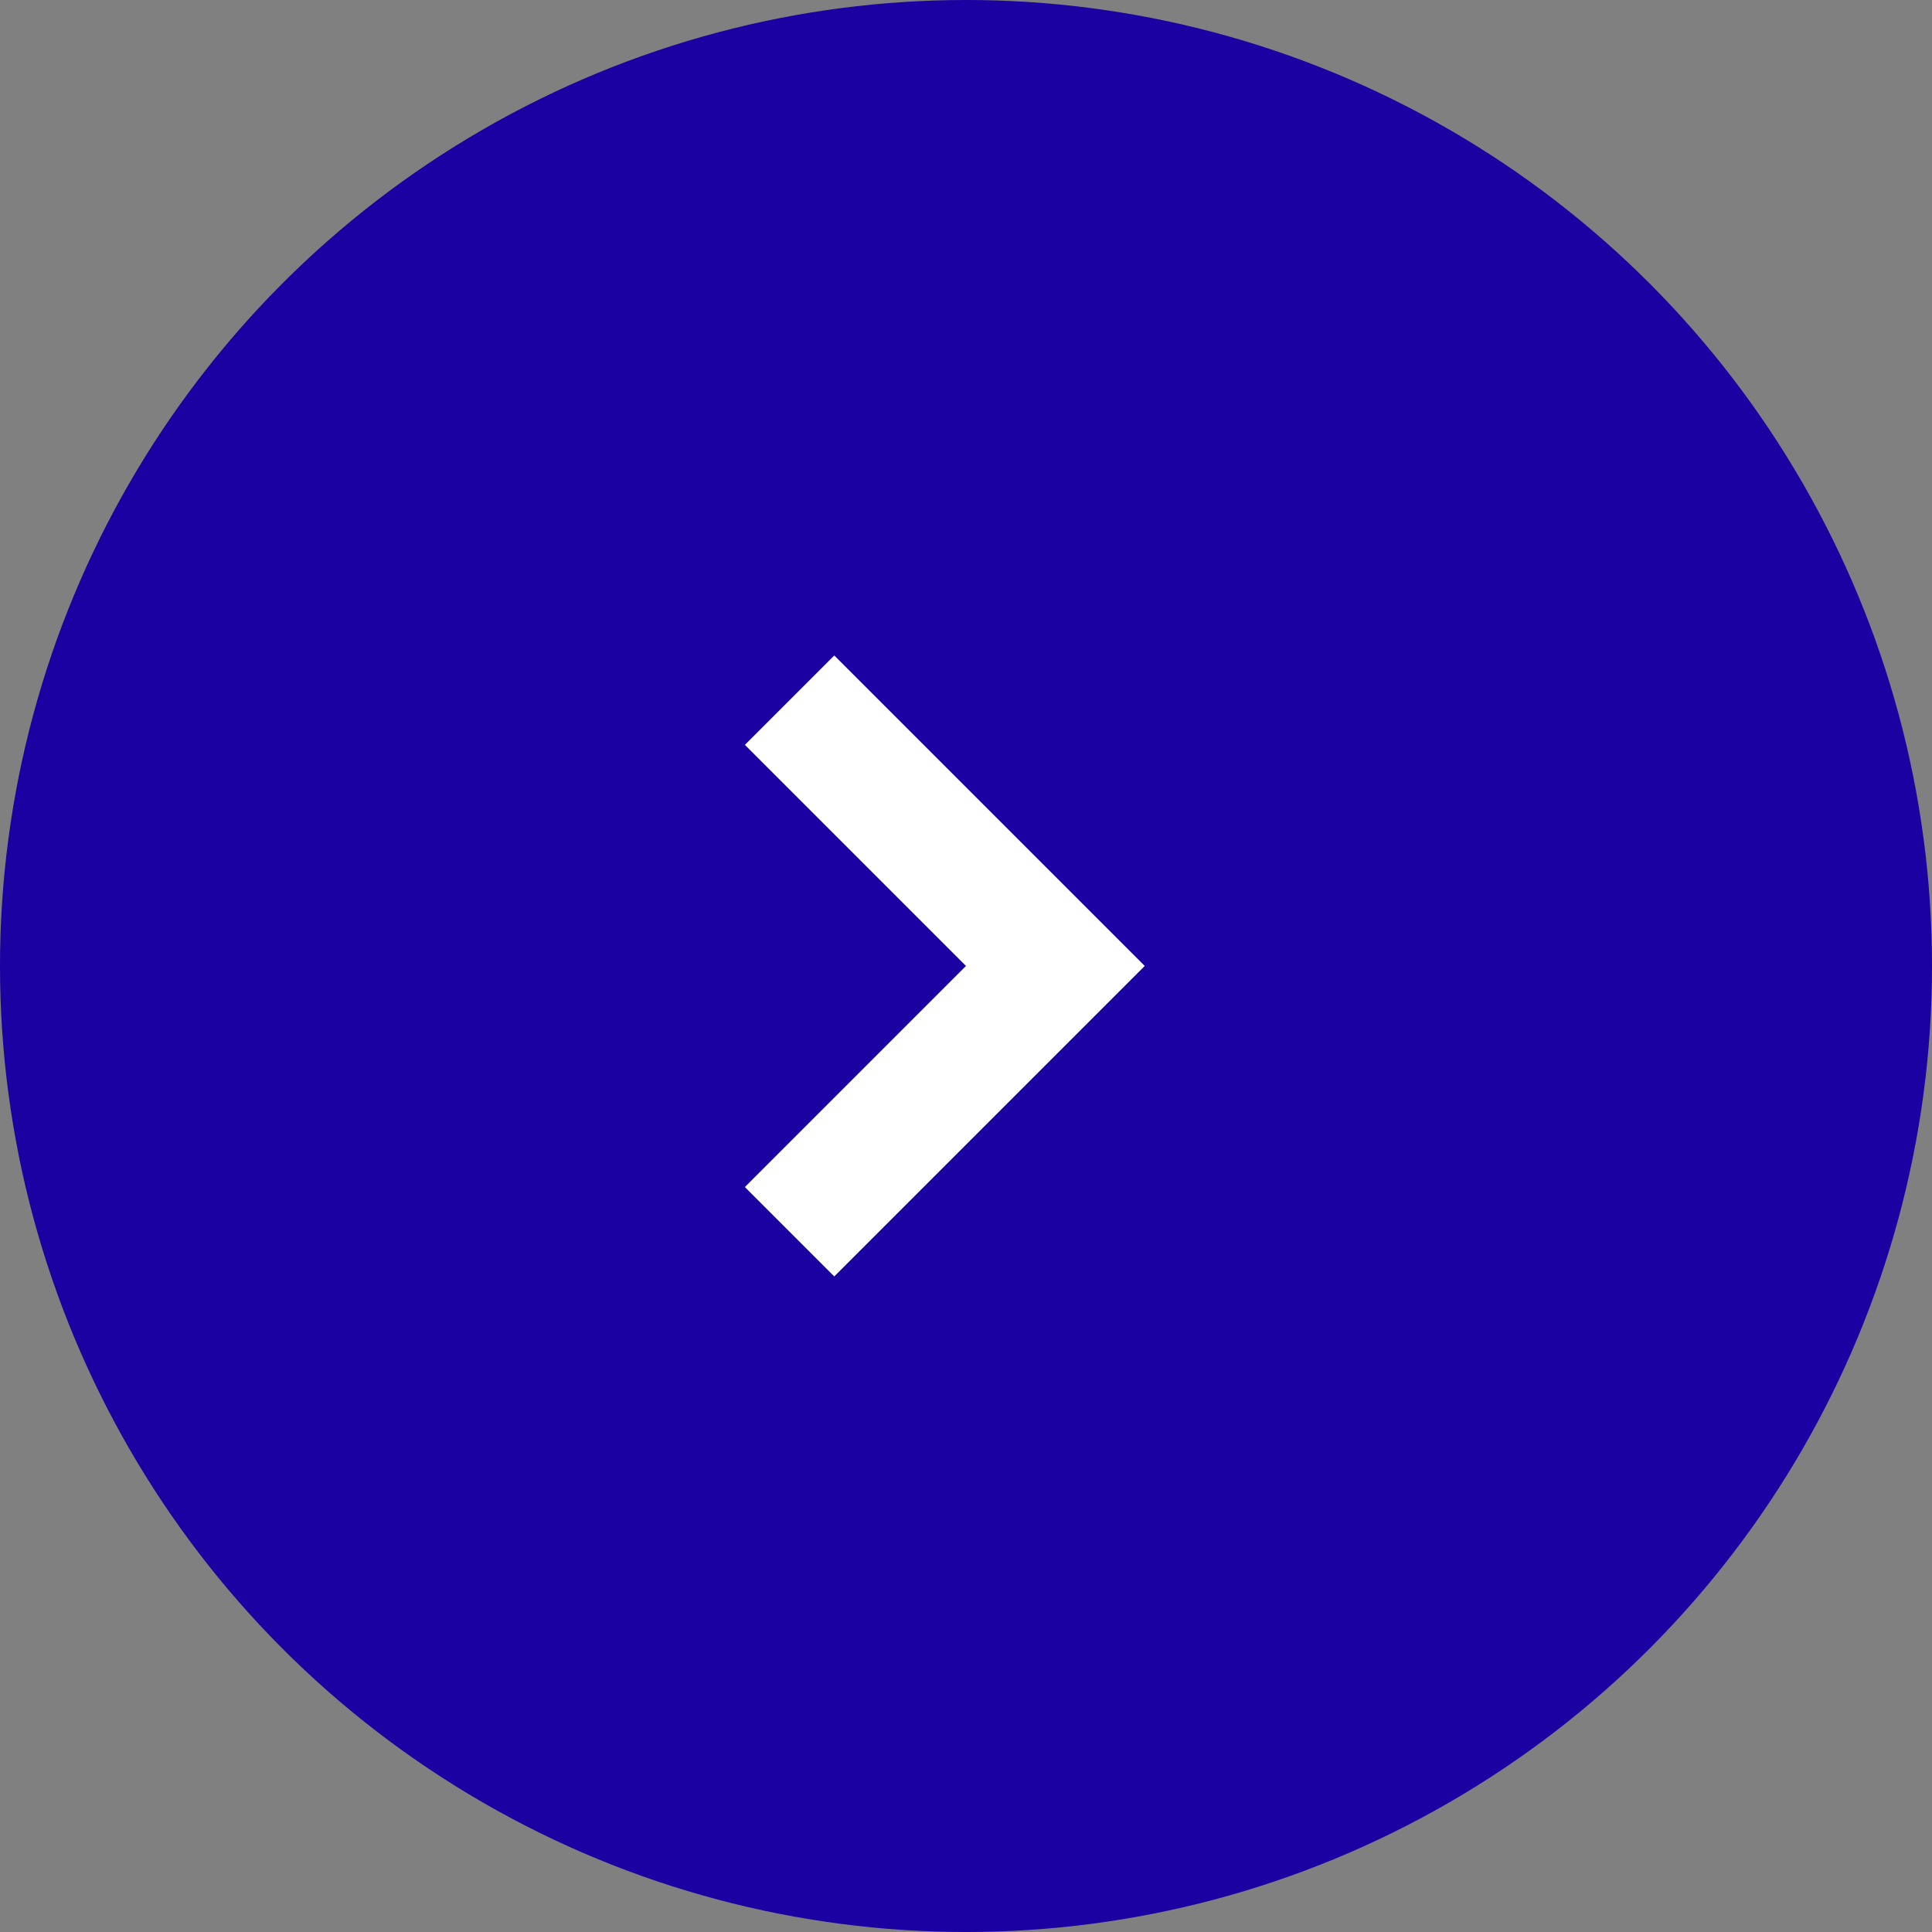
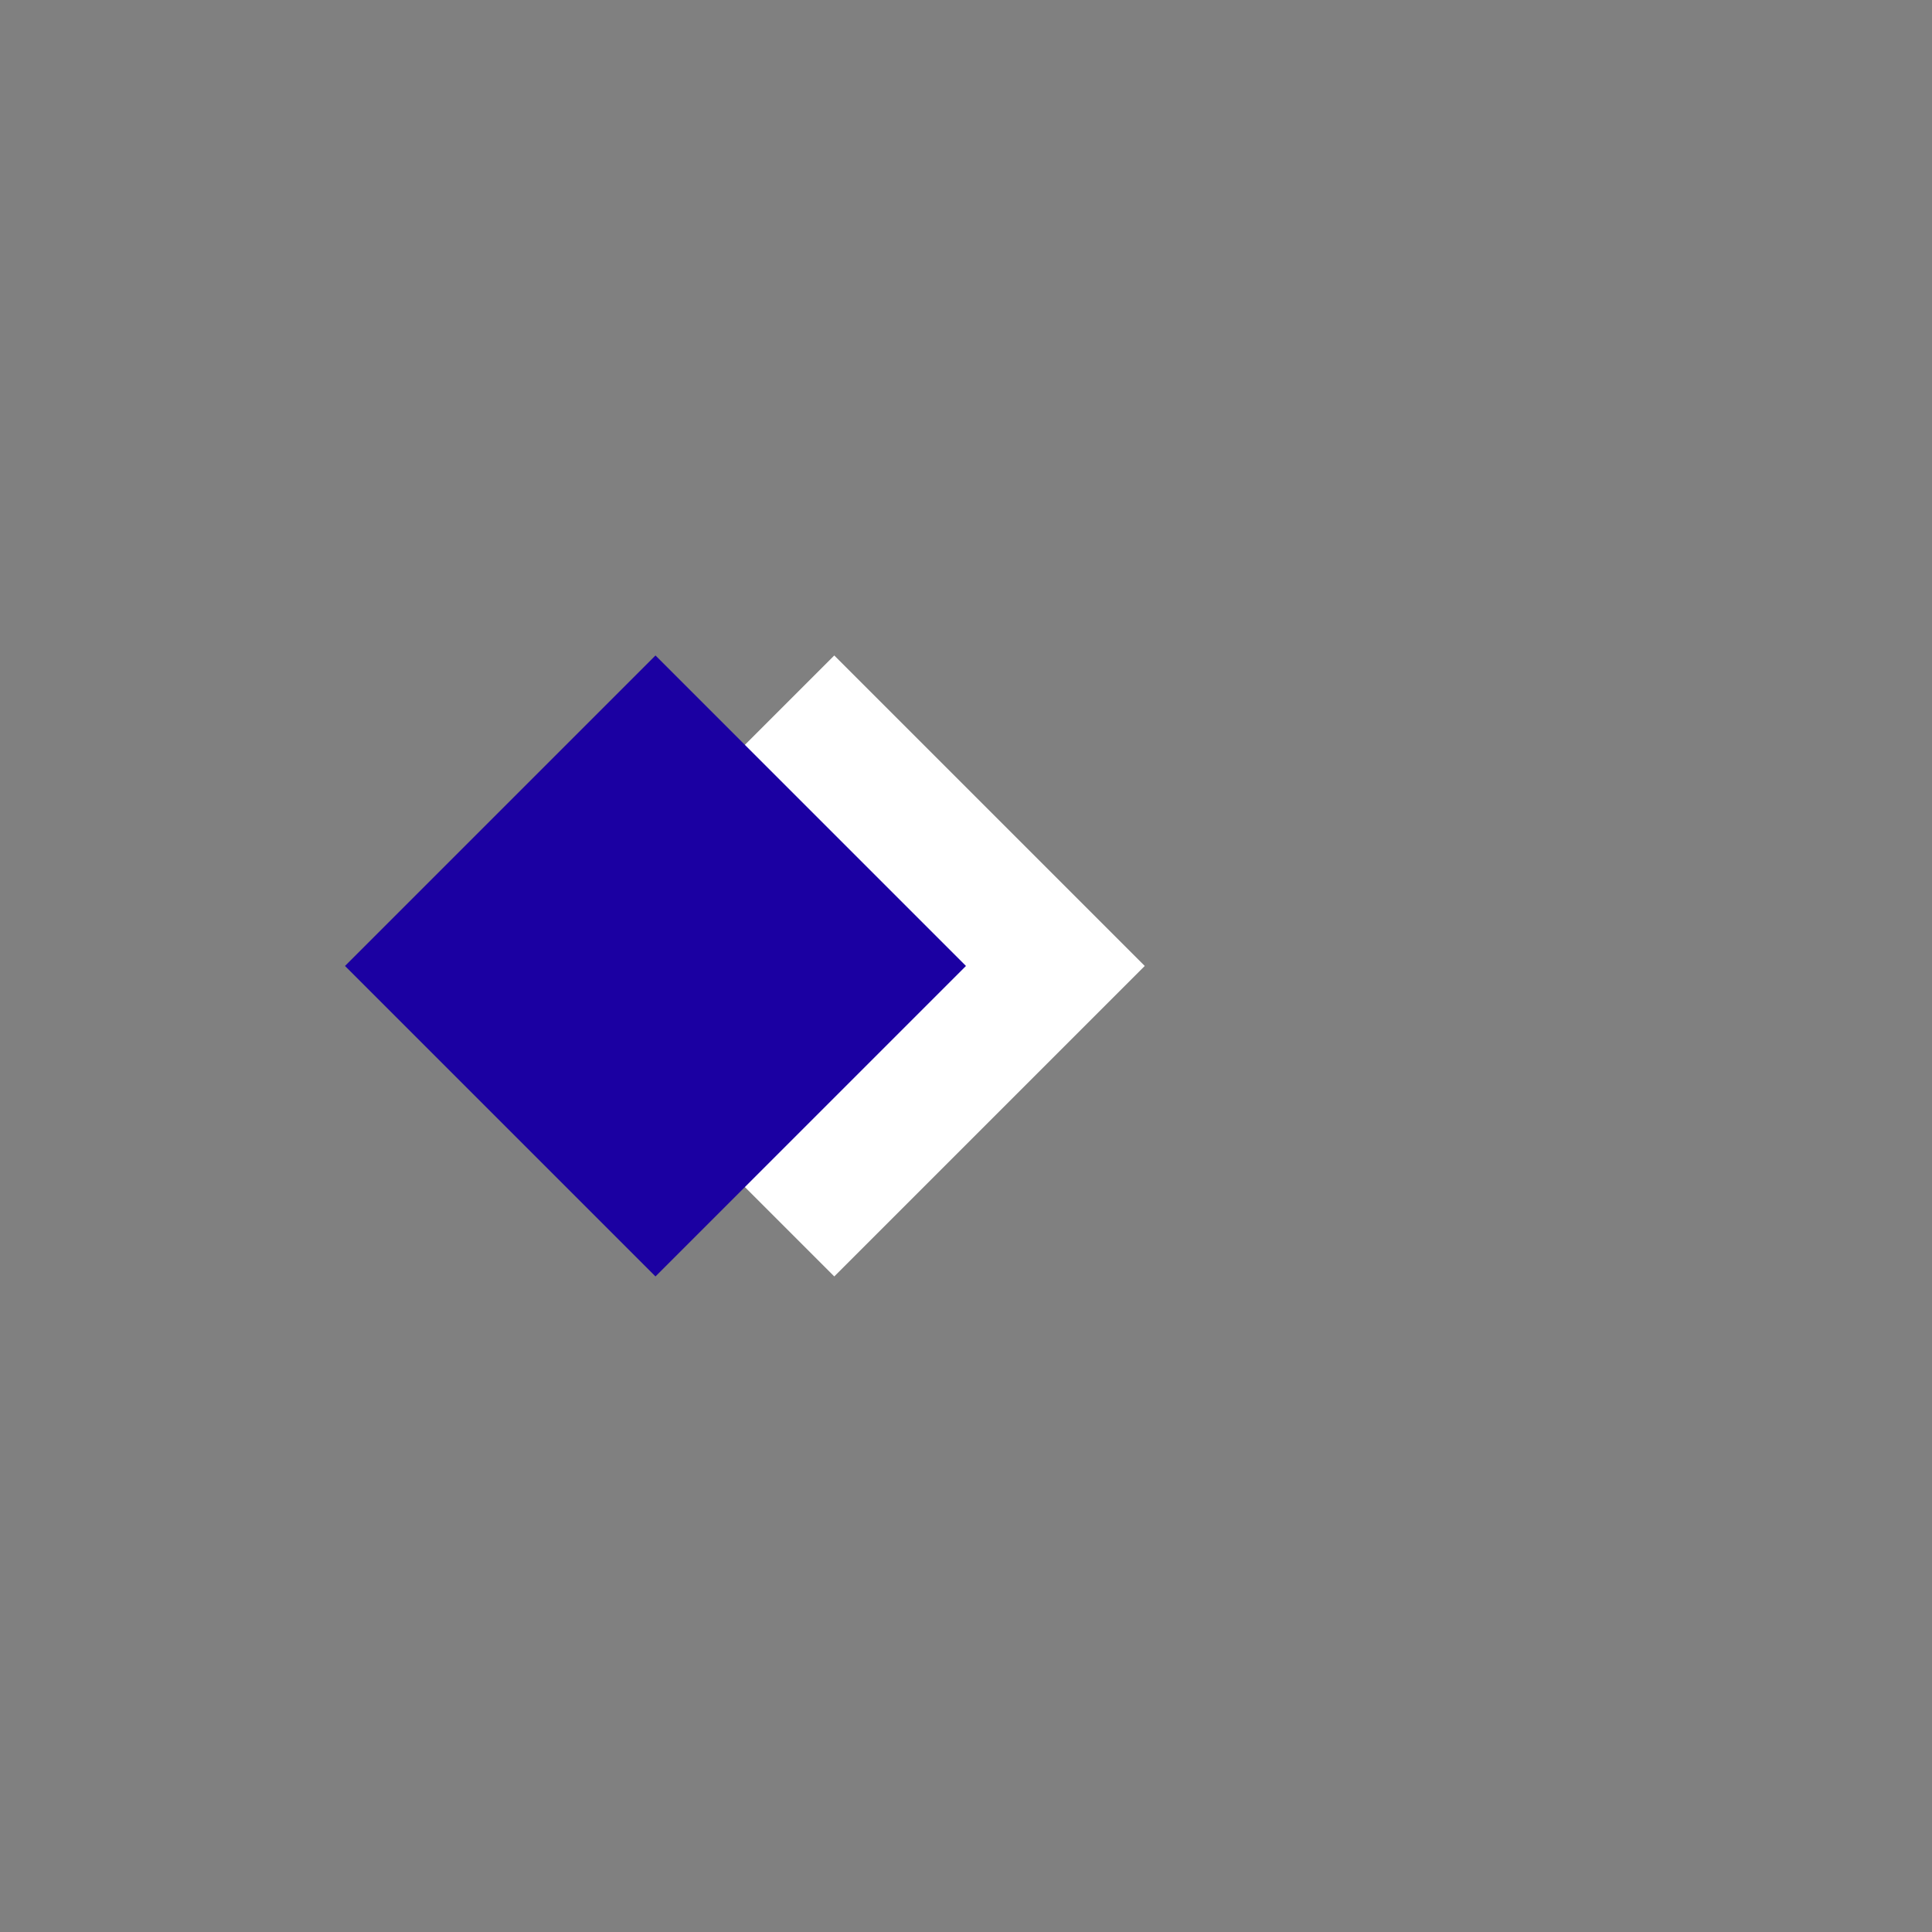
<svg xmlns="http://www.w3.org/2000/svg" width="11" height="11" viewBox="0 0 11 11">
  <rect x="0" y="0" width="11" height="11" fill="#808080" stroke="none" />
  <g id="ボタン" transform="translate(-388.5 -550.842)">
-     <circle id="楕円形_3" data-name="楕円形 3" cx="5.5" cy="5.5" r="5.5" transform="translate(388.5 550.842)" fill="#1b00a2" />
    <rect id="長方形_63" data-name="長方形 63" width="2.5" height="2.5" transform="translate(393.25 554.574) rotate(45)" fill="#fff" />
    <rect id="長方形_64" data-name="長方形 64" width="2.5" height="2.5" transform="translate(392.232 554.574) rotate(45)" fill="#1b00a2" />
  </g>
</svg>